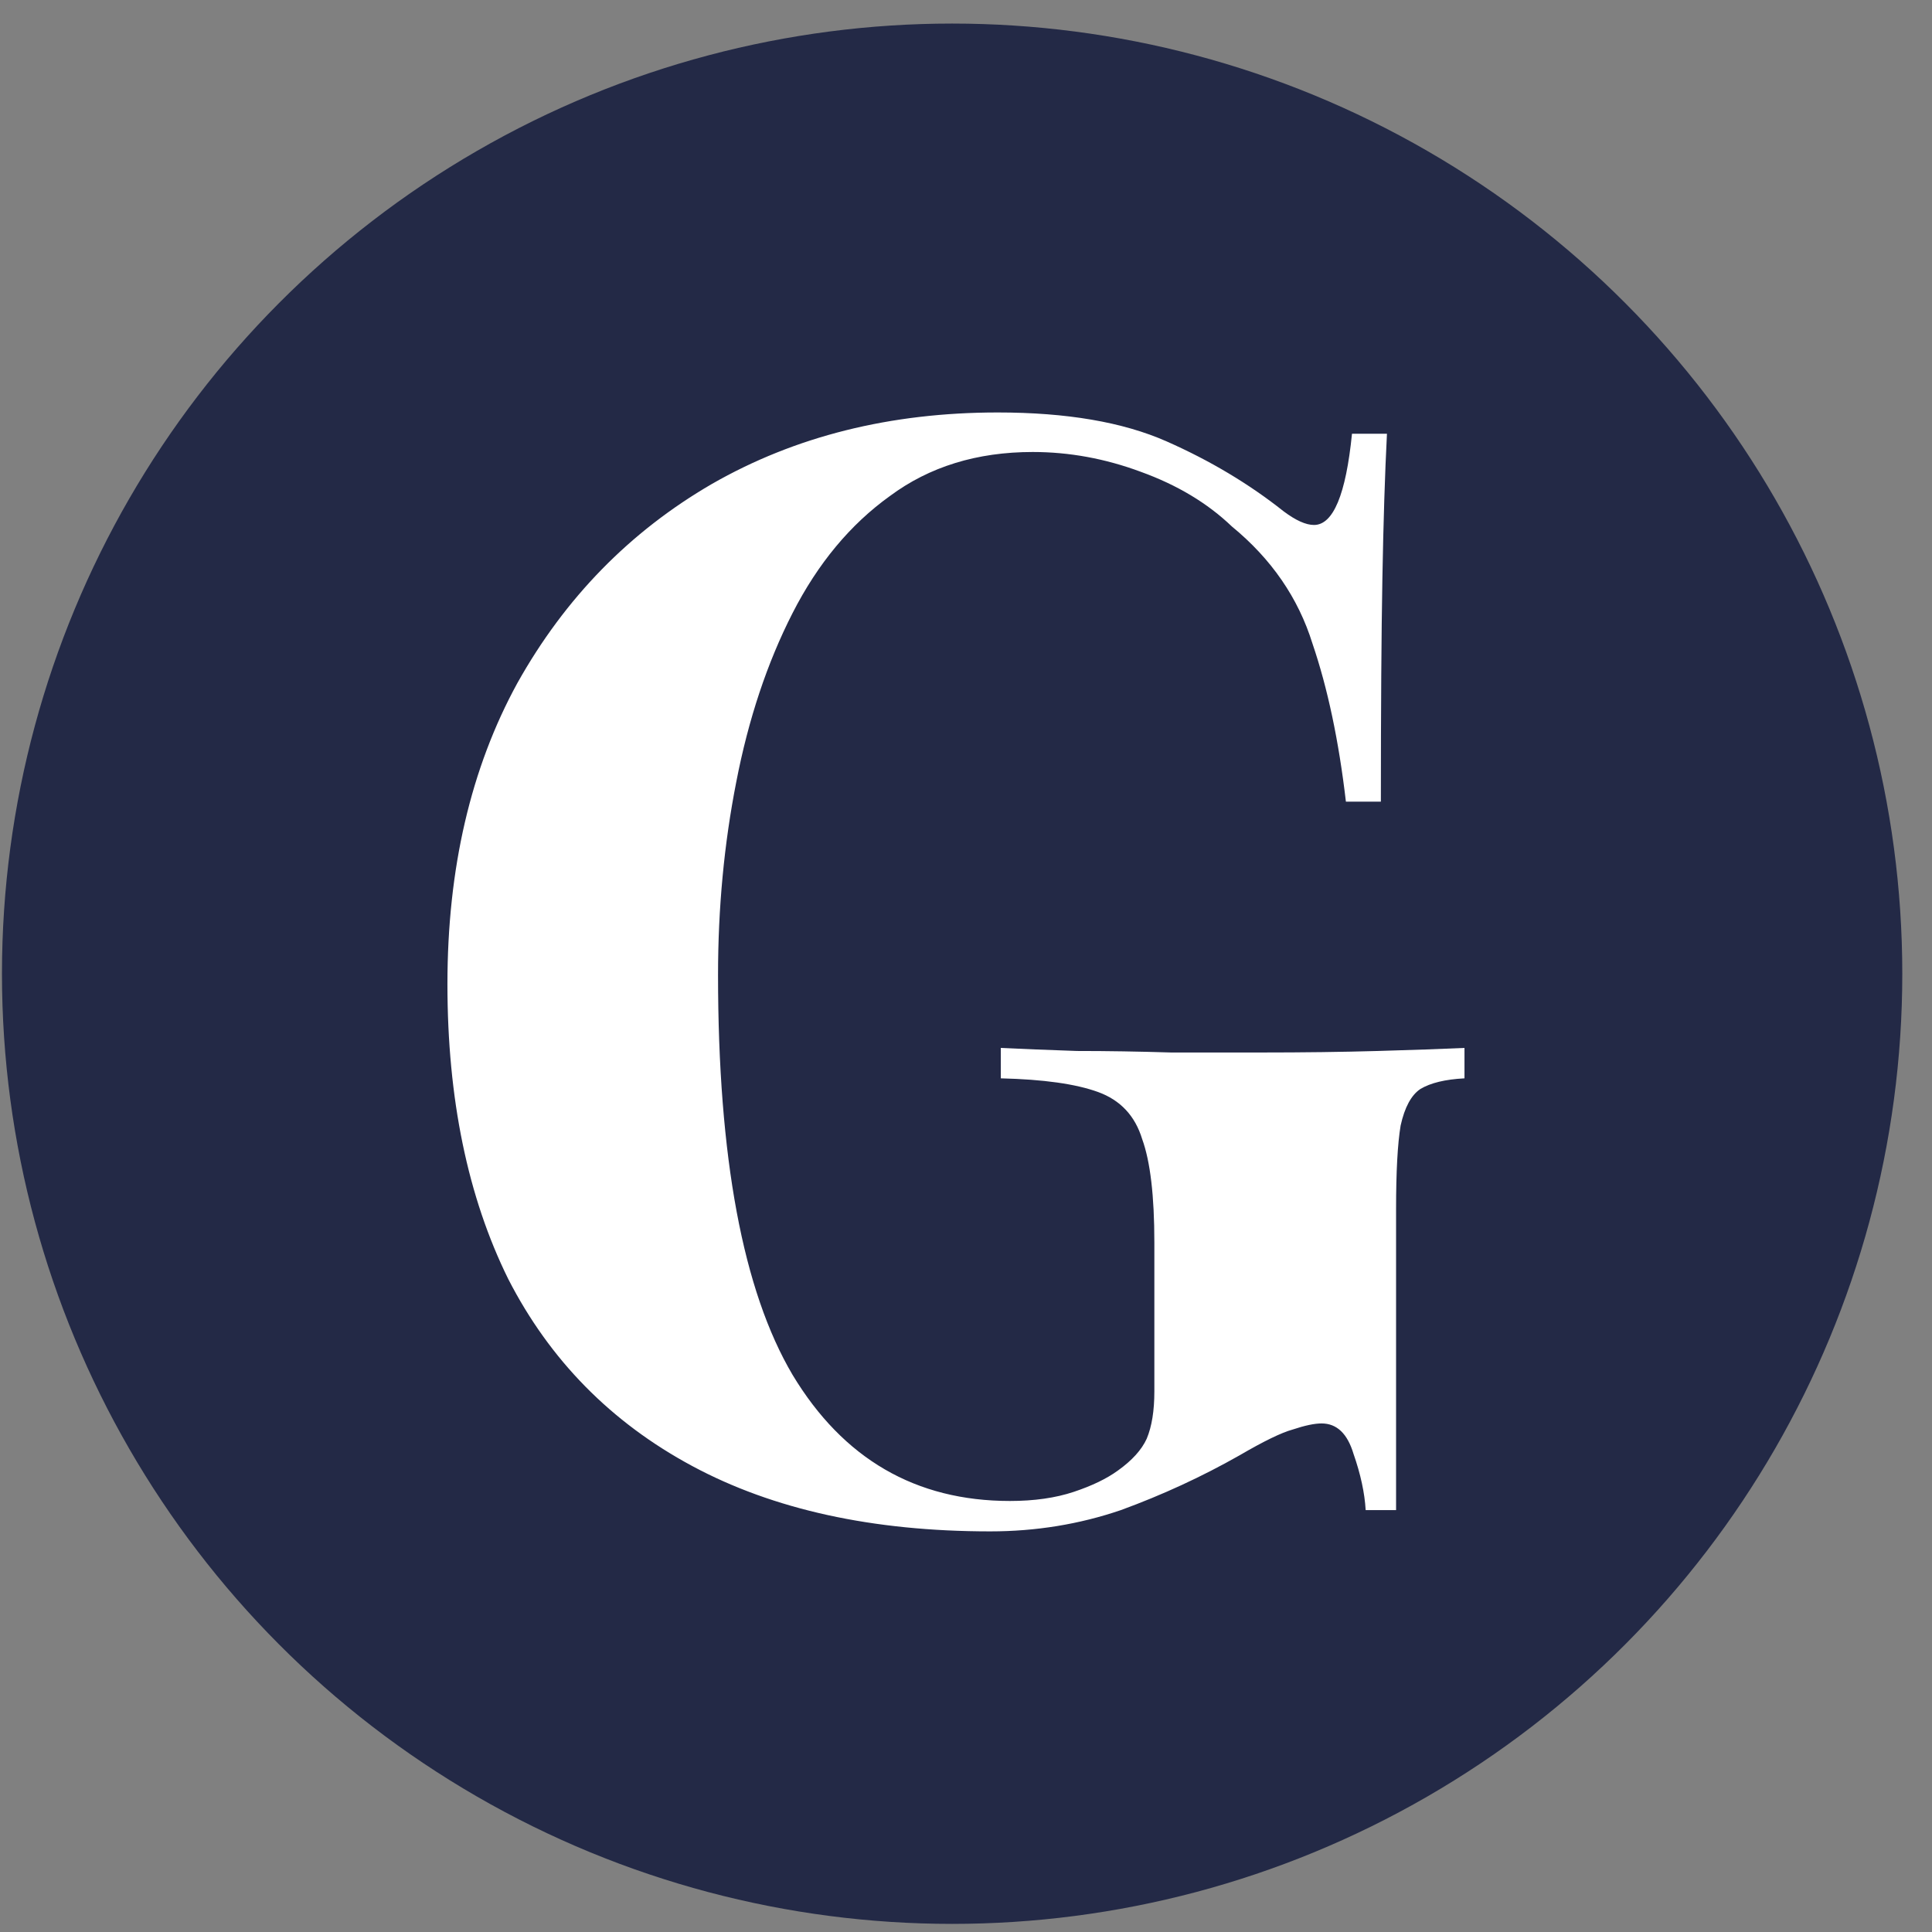
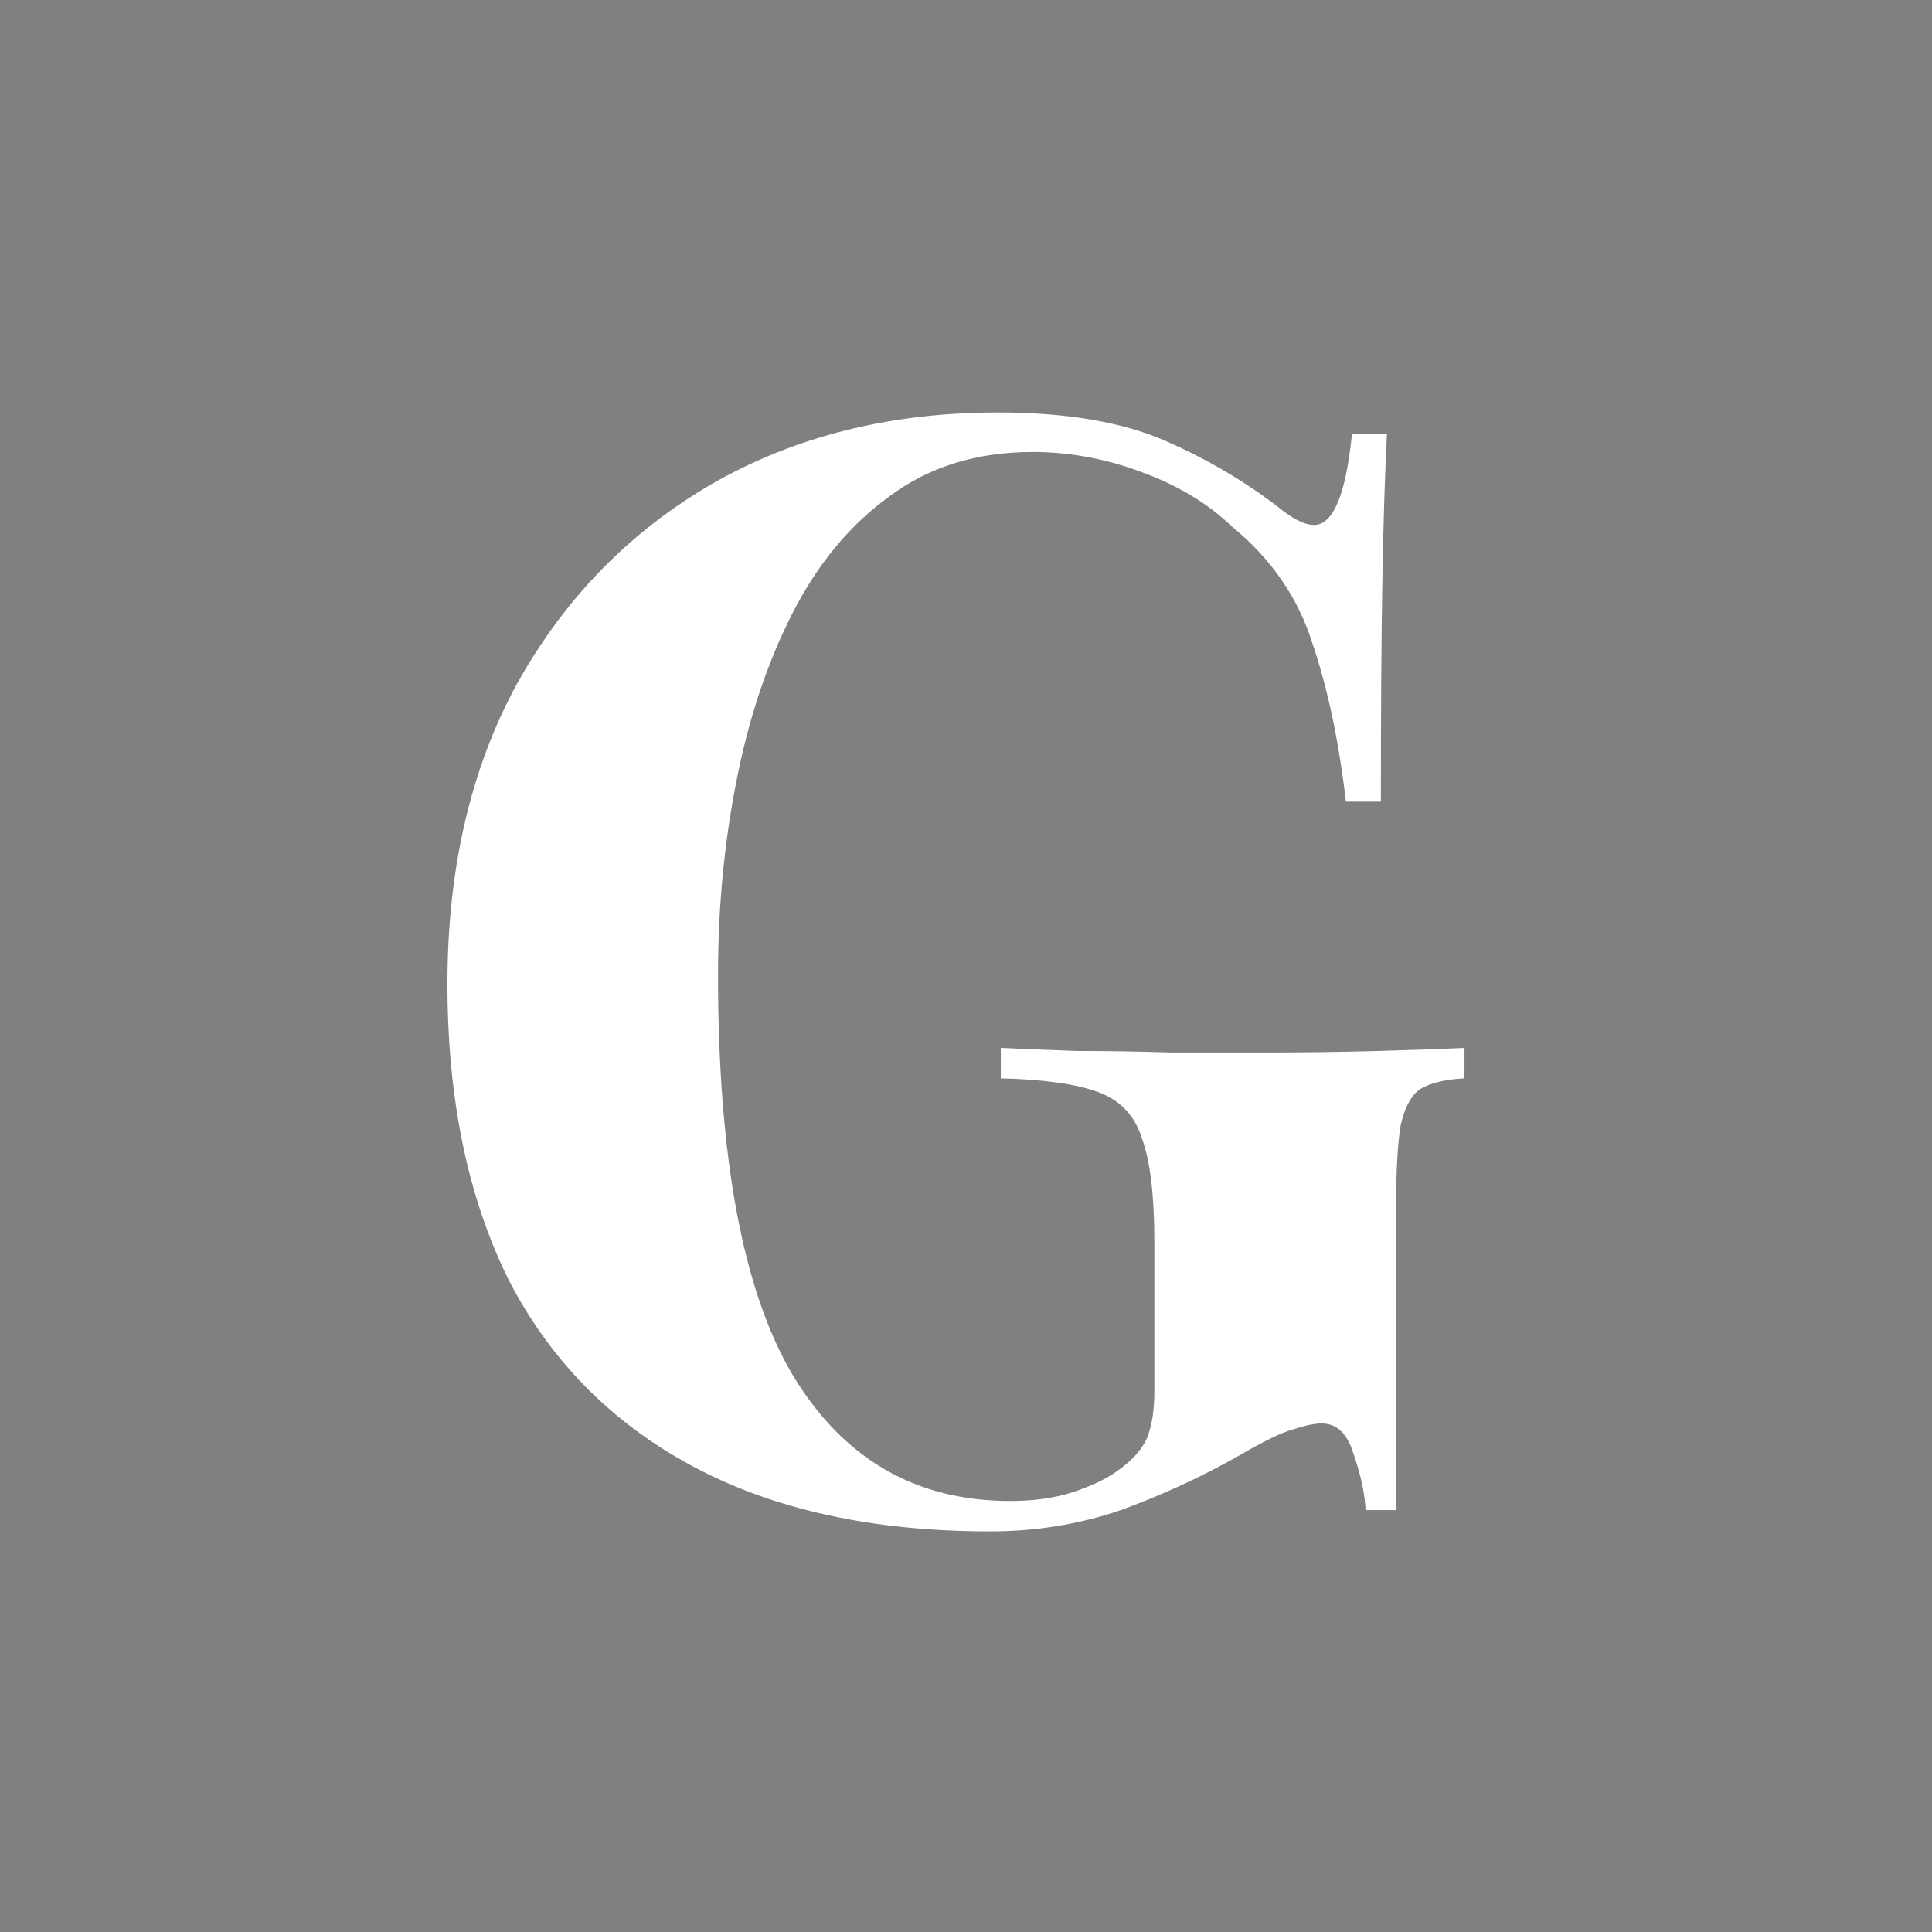
<svg xmlns="http://www.w3.org/2000/svg" width="61" height="61" viewBox="0 0 61 61" fill="none">
  <rect x="0" y="0" width="61" height="61" fill="#808080" stroke="none" />
-   <circle cx="30.062" cy="30.744" r="30" fill="#232946" />
  <path d="M31.503 13.023C33.679 13.023 35.455 13.327 36.831 13.935C38.207 14.543 39.439 15.279 40.527 16.143C40.911 16.431 41.231 16.575 41.487 16.575C42.095 16.575 42.495 15.615 42.687 13.695H43.791C43.727 14.943 43.679 16.463 43.647 18.255C43.615 20.015 43.599 22.367 43.599 25.311H42.495C42.271 23.391 41.919 21.727 41.439 20.319C40.991 18.879 40.143 17.647 38.895 16.623C38.127 15.887 37.167 15.311 36.015 14.895C34.895 14.479 33.759 14.271 32.607 14.271C30.847 14.271 29.343 14.735 28.095 15.663C26.847 16.559 25.823 17.791 25.023 19.359C24.223 20.927 23.631 22.703 23.247 24.687C22.863 26.639 22.671 28.671 22.671 30.783C22.671 36.543 23.455 40.751 25.023 43.407C26.623 46.063 28.911 47.391 31.887 47.391C32.655 47.391 33.327 47.295 33.903 47.103C34.479 46.911 34.943 46.687 35.295 46.431C35.743 46.111 36.047 45.775 36.207 45.423C36.367 45.039 36.447 44.543 36.447 43.935V39.231C36.447 37.759 36.319 36.671 36.063 35.967C35.839 35.231 35.375 34.735 34.671 34.479C33.967 34.223 32.943 34.079 31.599 34.047V33.087C32.271 33.119 33.071 33.151 33.999 33.183C34.959 33.183 35.951 33.199 36.975 33.231C37.999 33.231 38.943 33.231 39.807 33.231C41.151 33.231 42.383 33.215 43.503 33.183C44.623 33.151 45.535 33.119 46.239 33.087V34.047C45.631 34.079 45.167 34.191 44.847 34.383C44.559 34.575 44.351 34.959 44.223 35.535C44.127 36.111 44.079 36.991 44.079 38.175V47.679H43.119C43.087 47.135 42.959 46.543 42.735 45.903C42.543 45.263 42.207 44.943 41.727 44.943C41.503 44.943 41.199 45.007 40.815 45.135C40.463 45.231 39.903 45.503 39.135 45.951C37.951 46.623 36.703 47.199 35.391 47.679C34.079 48.127 32.703 48.351 31.263 48.351C27.551 48.351 24.415 47.663 21.855 46.287C19.295 44.911 17.359 42.943 16.047 40.383C14.767 37.791 14.127 34.687 14.127 31.071C14.127 27.423 14.863 24.255 16.335 21.567C17.839 18.879 19.887 16.783 22.479 15.279C25.103 13.775 28.111 13.023 31.503 13.023Z" fill="white" />
</svg>